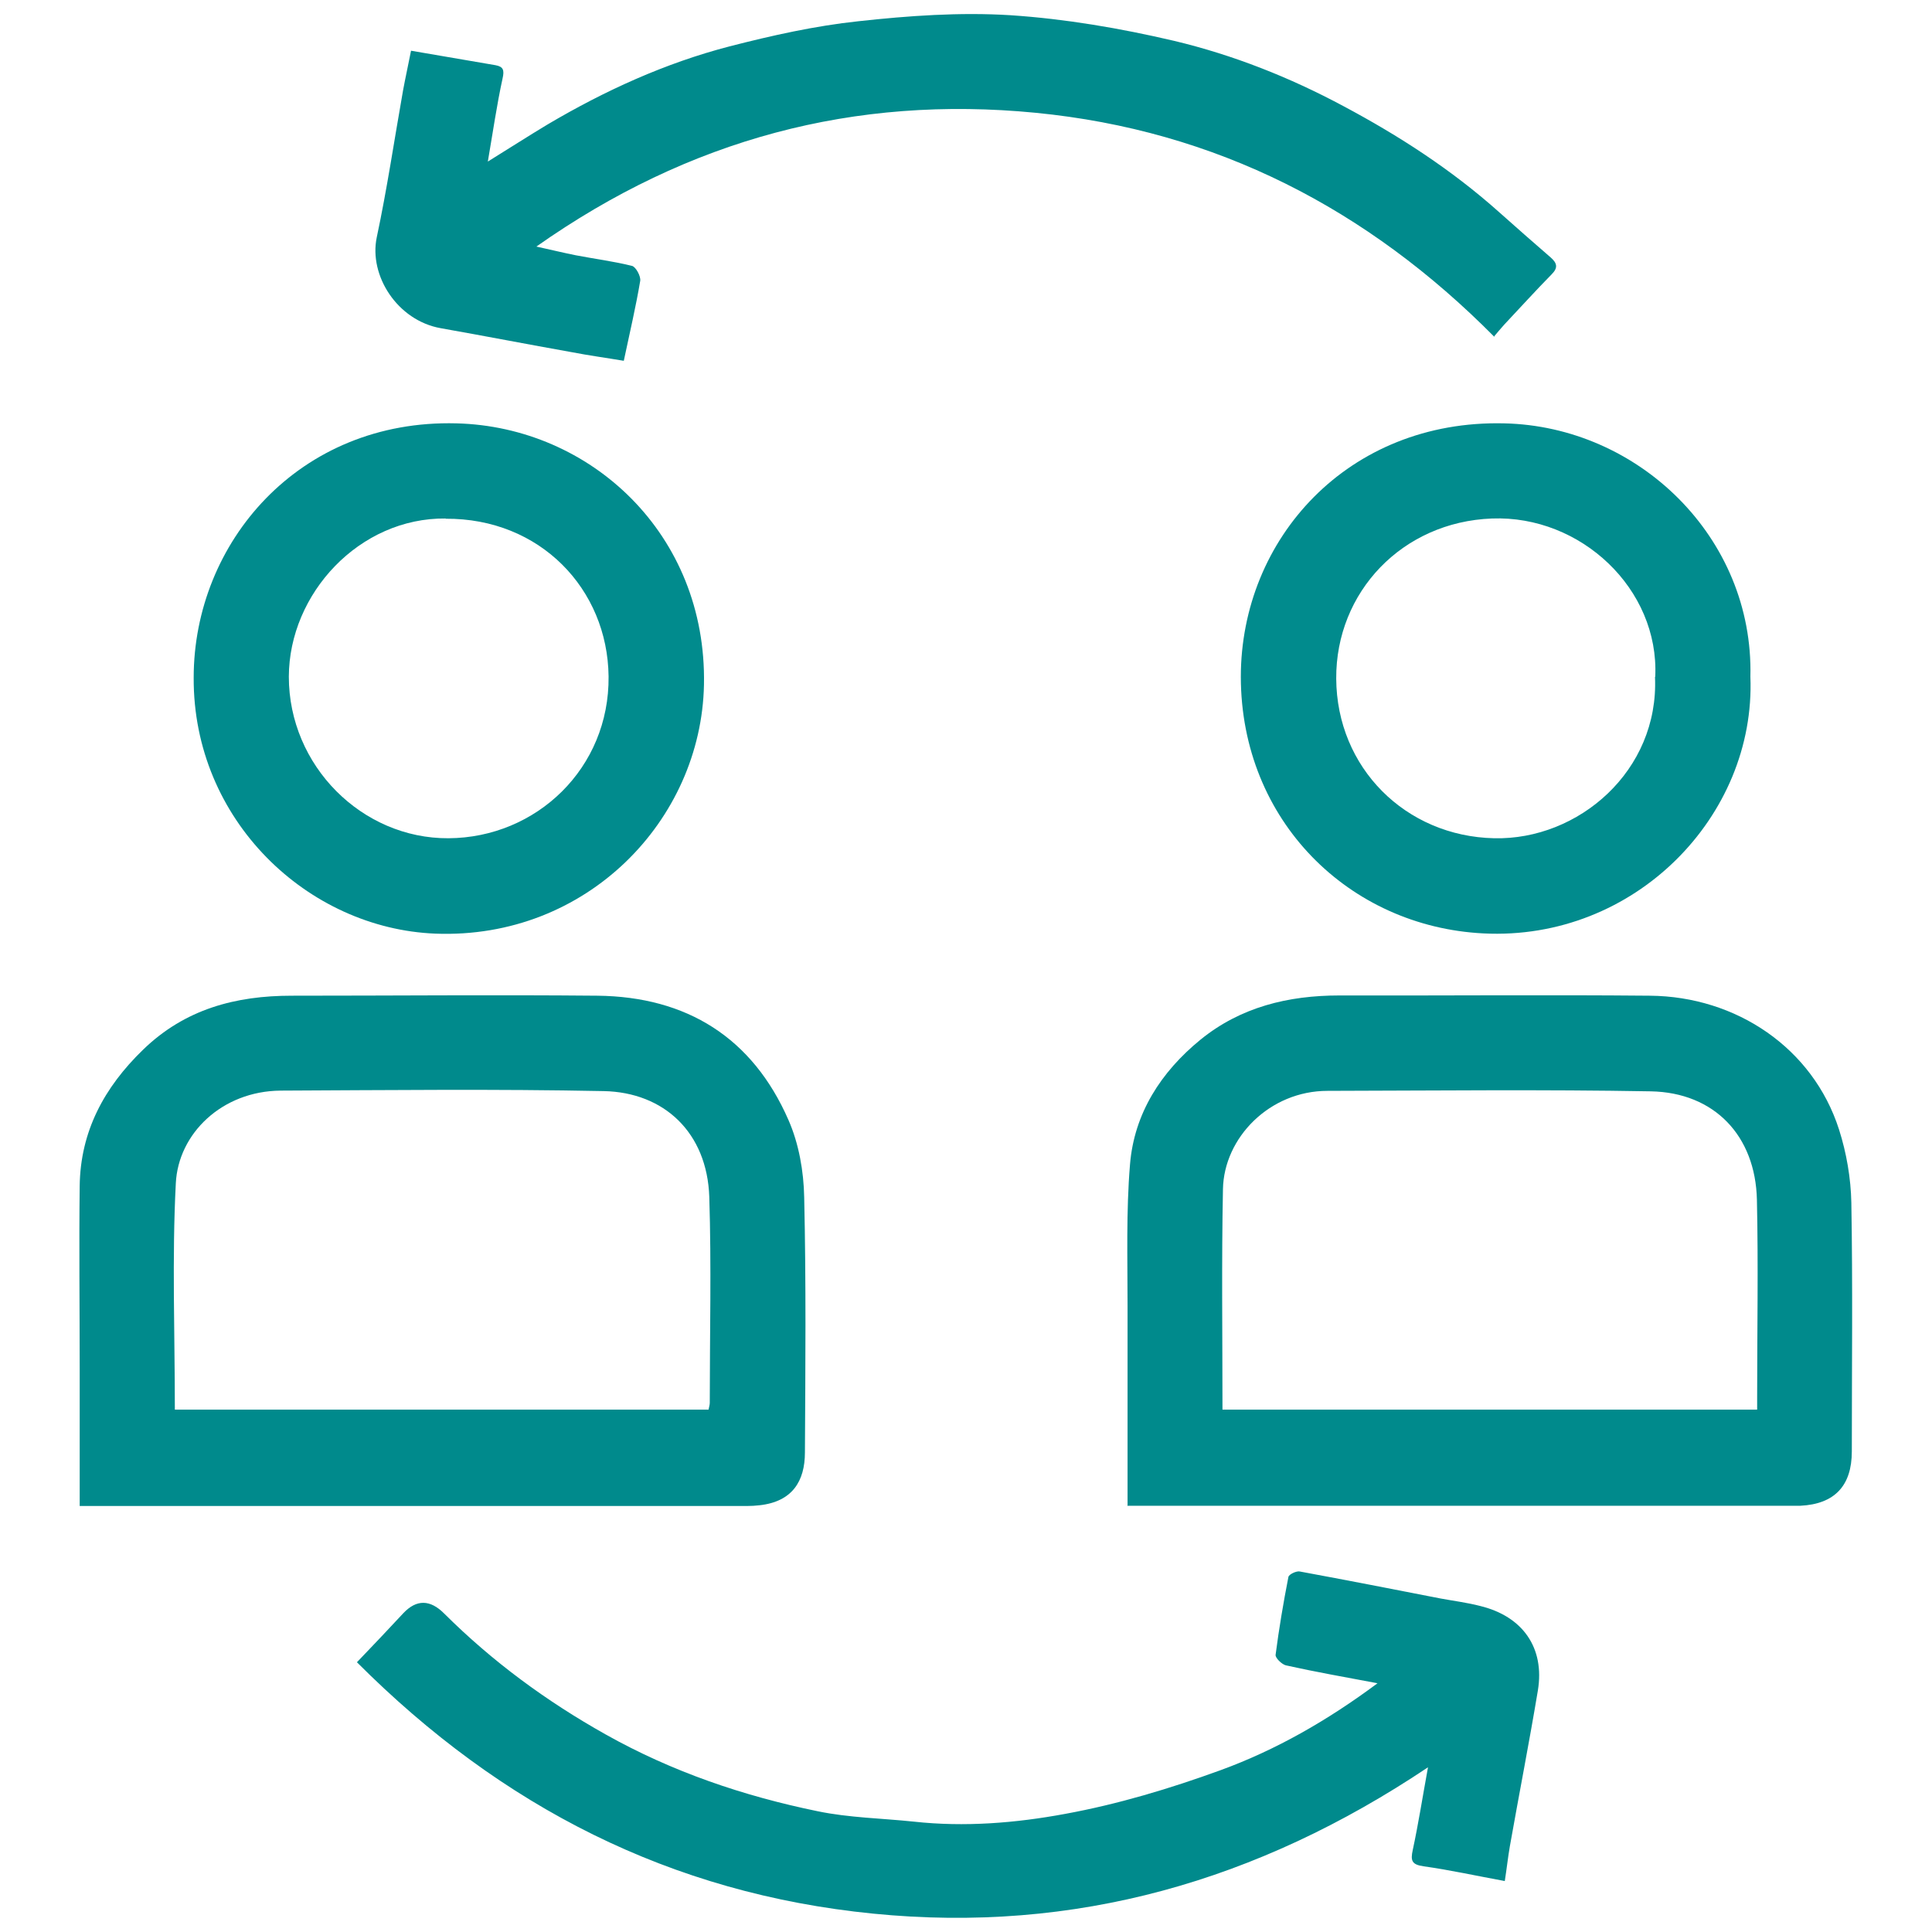
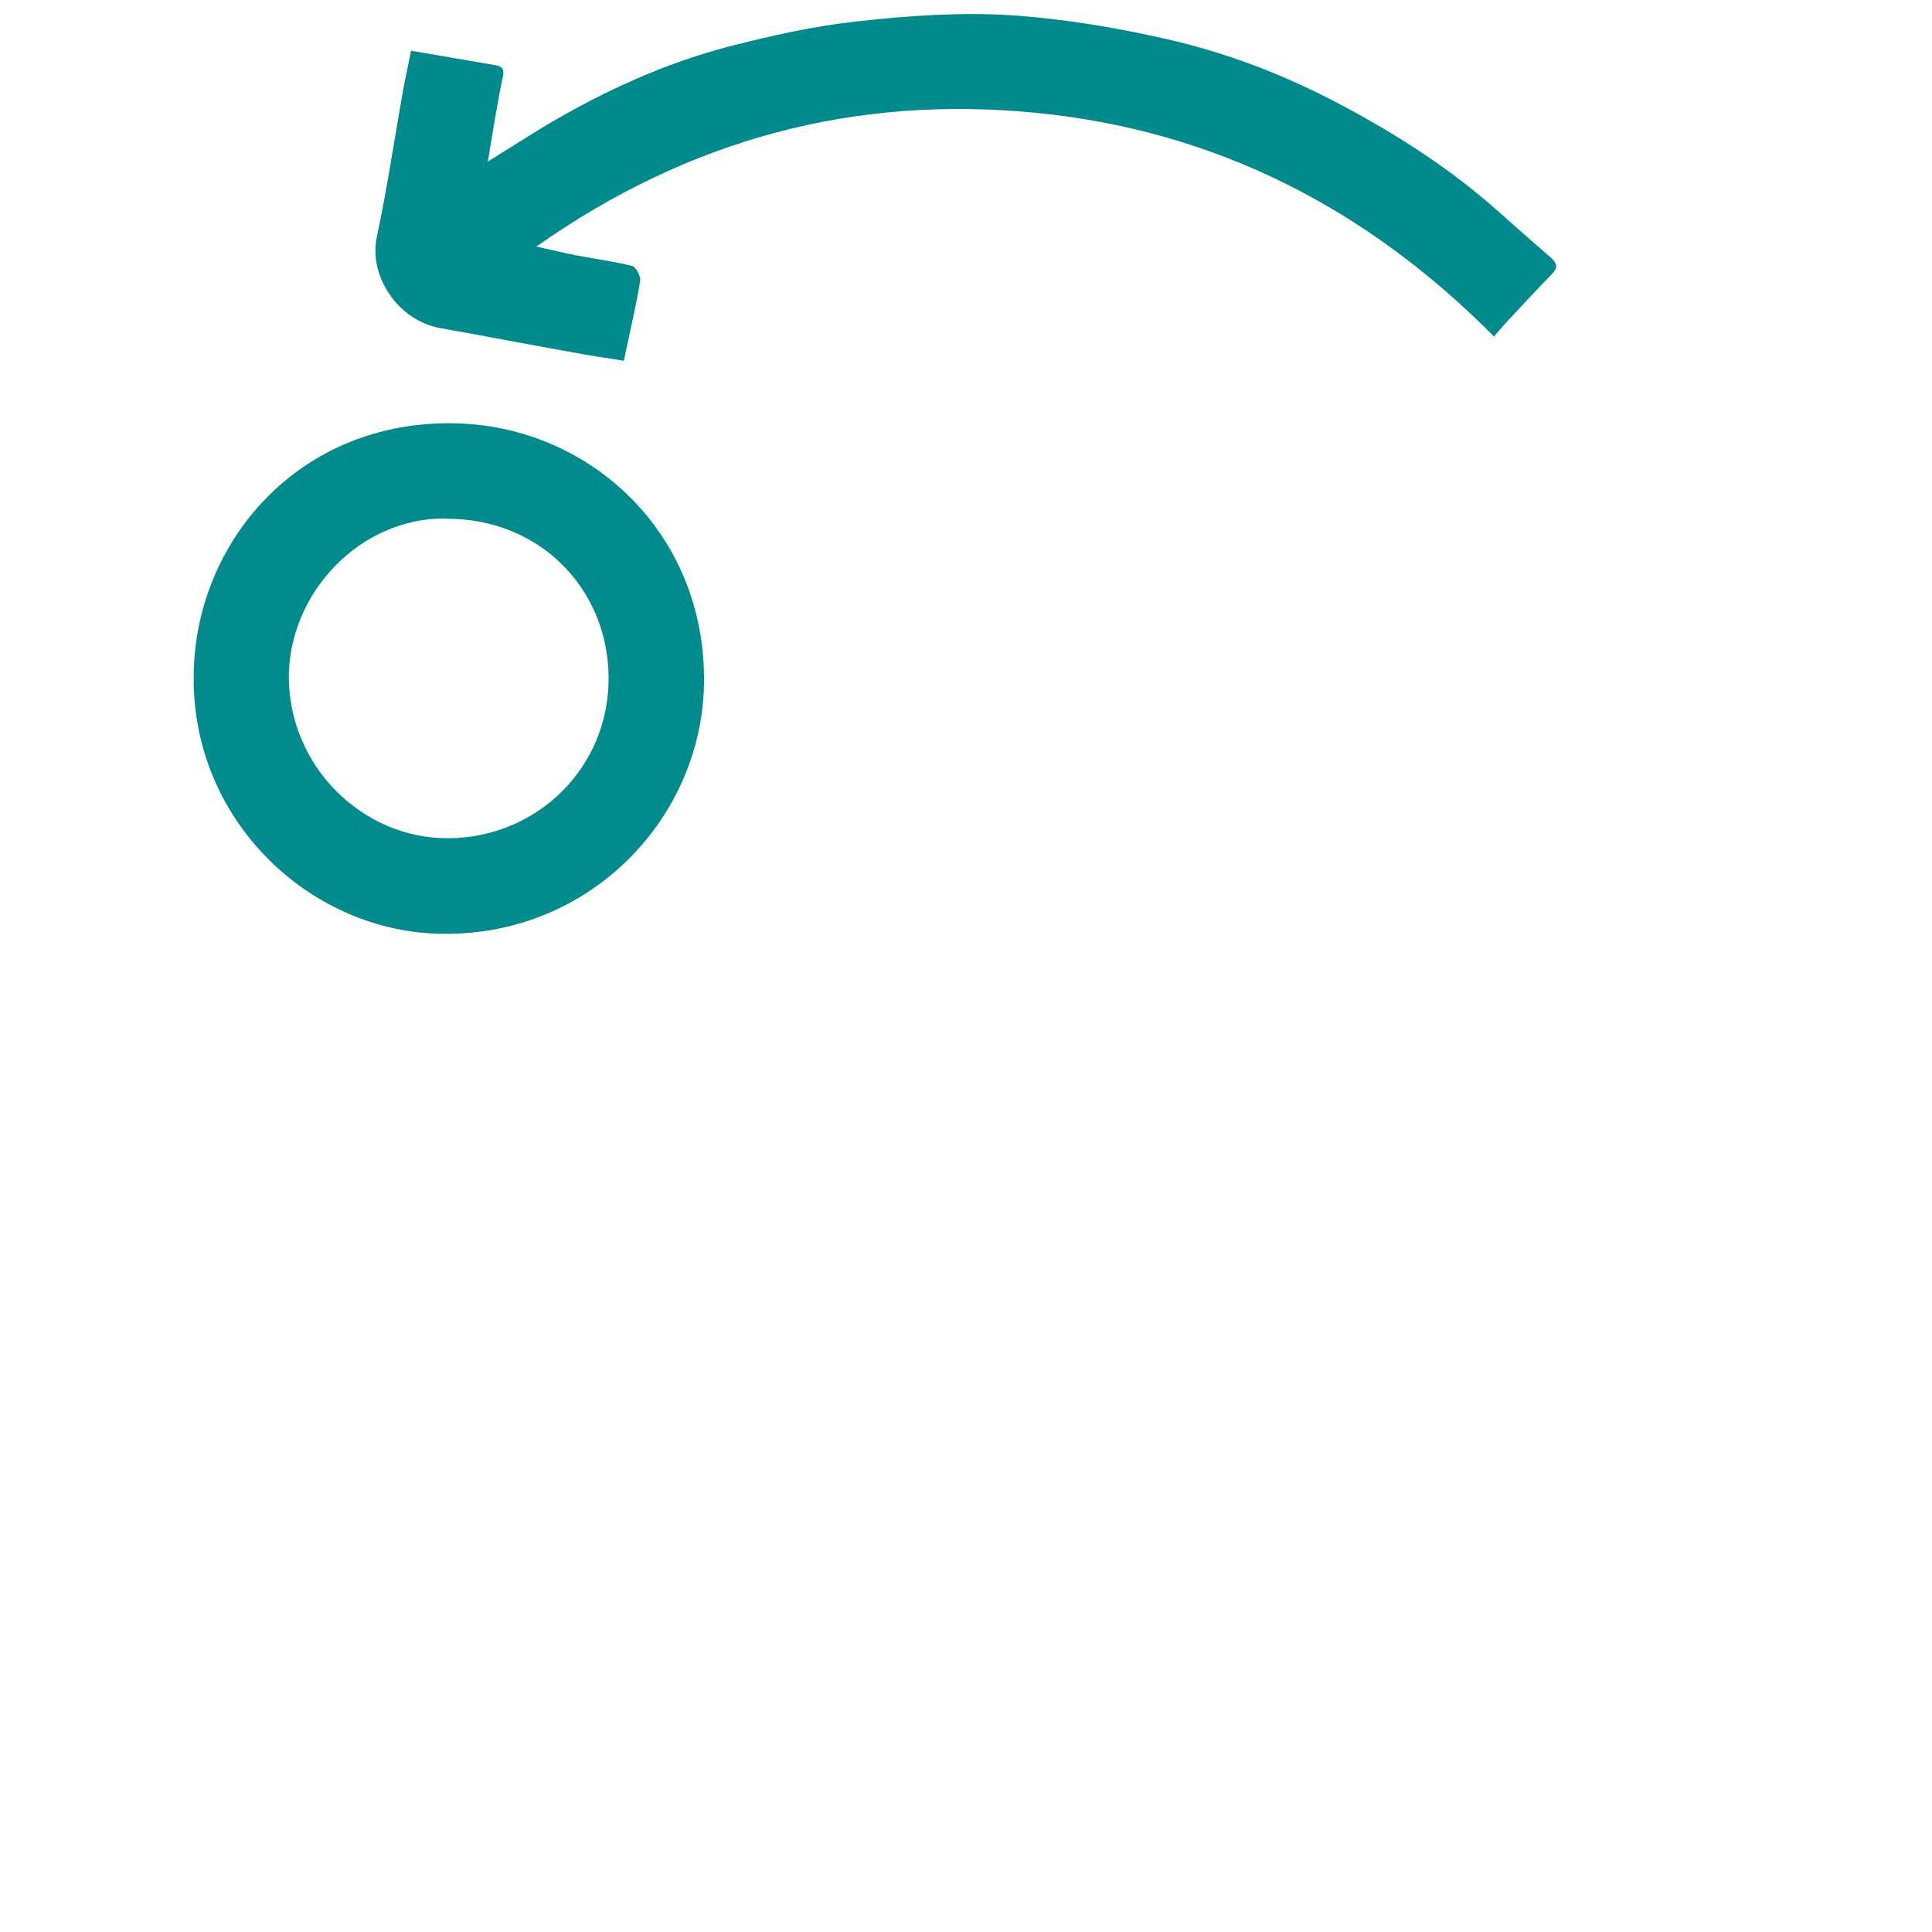
<svg xmlns="http://www.w3.org/2000/svg" id="Calque_1" data-name="Calque 1" viewBox="0 0 80 80">
  <defs>
    <style> .cls-1 { fill: #018b8d; } .cls-2 { fill: #008a8c; } </style>
  </defs>
-   <path class="cls-2" d="m46.69,62.36c0-2.82,0-5.55,0-8.28,0-1.95-.06-3.91.1-5.85.17-2.13,1.29-3.85,2.92-5.18,1.66-1.35,3.63-1.83,5.75-1.83,4.29.01,8.58-.03,12.86.01,3.58.03,6.75,2.17,7.83,5.54.31.97.49,2.02.51,3.03.06,3.43.02,6.87.02,10.3,0,1.42-.71,2.18-2.13,2.25-.09,0-.17,0-.26,0-9.04,0-18.07,0-27.11,0h-.52Zm3.94-3.99h22.13v-.55c0-2.71.05-5.43-.01-8.14-.06-2.65-1.76-4.44-4.39-4.49-4.46-.08-8.92-.03-13.39-.02-2.4,0-4.29,1.94-4.33,4.07-.06,3.02-.02,6.03-.02,9.13Z" />
-   <path class="cls-2" d="m3.3,62.36v-5.72c0-2.51-.03-5.03,0-7.54.03-2.25,1.01-4.07,2.62-5.63,1.74-1.69,3.84-2.24,6.16-2.24,4.22,0,8.44-.04,12.66,0,3.7.04,6.42,1.74,7.91,5.15.43.98.63,2.12.65,3.2.08,3.52.05,7.04.03,10.56,0,1.19-.52,2.04-1.88,2.19-.17.02-.35.03-.52.03-9.03,0-18.06,0-27.09,0h-.54Zm3.94-3.99h22.1c.02-.11.05-.2.05-.28,0-2.84.07-5.69-.02-8.53-.09-2.66-1.87-4.33-4.37-4.38-4.46-.09-8.92-.04-13.38-.02-2.43.02-4.24,1.78-4.34,3.84-.16,3.09-.04,6.2-.04,9.36Z" />
  <path class="cls-2" d="m61.88,13.95c-5.24-5.29-11.51-8.55-19-9.28-7.49-.73-14.34,1.08-20.67,5.54.64.14,1.13.26,1.63.36.78.15,1.57.25,2.33.44.16.04.37.43.34.62-.18,1.07-.43,2.13-.68,3.31-.71-.12-1.45-.22-2.17-.36-1.8-.32-3.6-.67-5.41-.99-1.8-.32-2.98-2.18-2.65-3.76.43-2.02.73-4.06,1.09-6.09.1-.54.22-1.08.33-1.64,1.16.2,2.33.4,3.5.6.32.06.37.2.29.55-.24,1.1-.4,2.22-.61,3.44.89-.55,1.68-1.06,2.48-1.54,2.37-1.4,4.87-2.54,7.53-3.23,1.75-.45,3.54-.85,5.33-1.04,2.09-.23,4.21-.38,6.3-.25,2.27.15,4.55.54,6.77,1.06,2.44.58,4.79,1.51,7.01,2.7,2.31,1.23,4.49,2.64,6.45,4.39.71.63,1.42,1.26,2.14,1.88.26.23.32.42.04.7-.67.68-1.31,1.39-1.97,2.09-.14.16-.28.32-.43.5Z" />
-   <path class="cls-2" d="m62.31,77.89c-1.2-.22-2.28-.46-3.36-.61-.49-.07-.55-.23-.45-.68.23-1.07.4-2.16.63-3.42-7.05,4.72-14.62,6.89-22.97,6.06-8.38-.83-15.4-4.42-21.38-10.41.65-.68,1.29-1.35,1.92-2.03q.82-.87,1.7.02c1.99,1.98,4.22,3.62,6.68,5,2.76,1.55,5.71,2.55,8.78,3.18,1.3.27,2.65.29,3.98.43,2.1.23,4.21.06,6.26-.32,2.19-.4,4.35-1.05,6.44-1.81,2.3-.84,4.43-2.06,6.5-3.6-1.33-.25-2.57-.47-3.79-.74-.17-.04-.45-.31-.43-.44.14-1.08.32-2.15.53-3.22.02-.11.32-.25.46-.23,1.95.36,3.9.74,5.84,1.12.54.1,1.1.17,1.64.31,1.77.43,2.68,1.74,2.39,3.5-.36,2.16-.78,4.3-1.16,6.45-.08.46-.13.93-.21,1.44Z" />
-   <path class="cls-1" d="m72.48,28.02c.23,5.77-4.79,10.95-11.06,10.63-5.55-.28-10.03-4.66-10.04-10.62,0-5.72,4.44-10.65,10.9-10.5,5.56.12,10.34,4.72,10.2,10.49Zm-3.94,0c.17-3.63-3.08-6.69-6.76-6.55-3.72.14-6.47,3.05-6.45,6.63.02,3.69,2.87,6.53,6.54,6.61,3.49.08,6.83-2.79,6.66-6.68Z" />
  <path class="cls-1" d="m8.02,28.06c0-5.59,4.36-10.7,10.88-10.53,5.55.14,10.37,4.58,10.25,10.82-.11,5.62-4.86,10.55-11.12,10.31-5.29-.21-10.04-4.7-10.01-10.6Zm10.44-6.59c-3.58-.04-6.49,3.11-6.5,6.55,0,3.69,3.03,6.71,6.61,6.69,3.64-.02,6.67-2.9,6.63-6.7-.04-3.62-2.84-6.56-6.75-6.53Z" />
</svg>